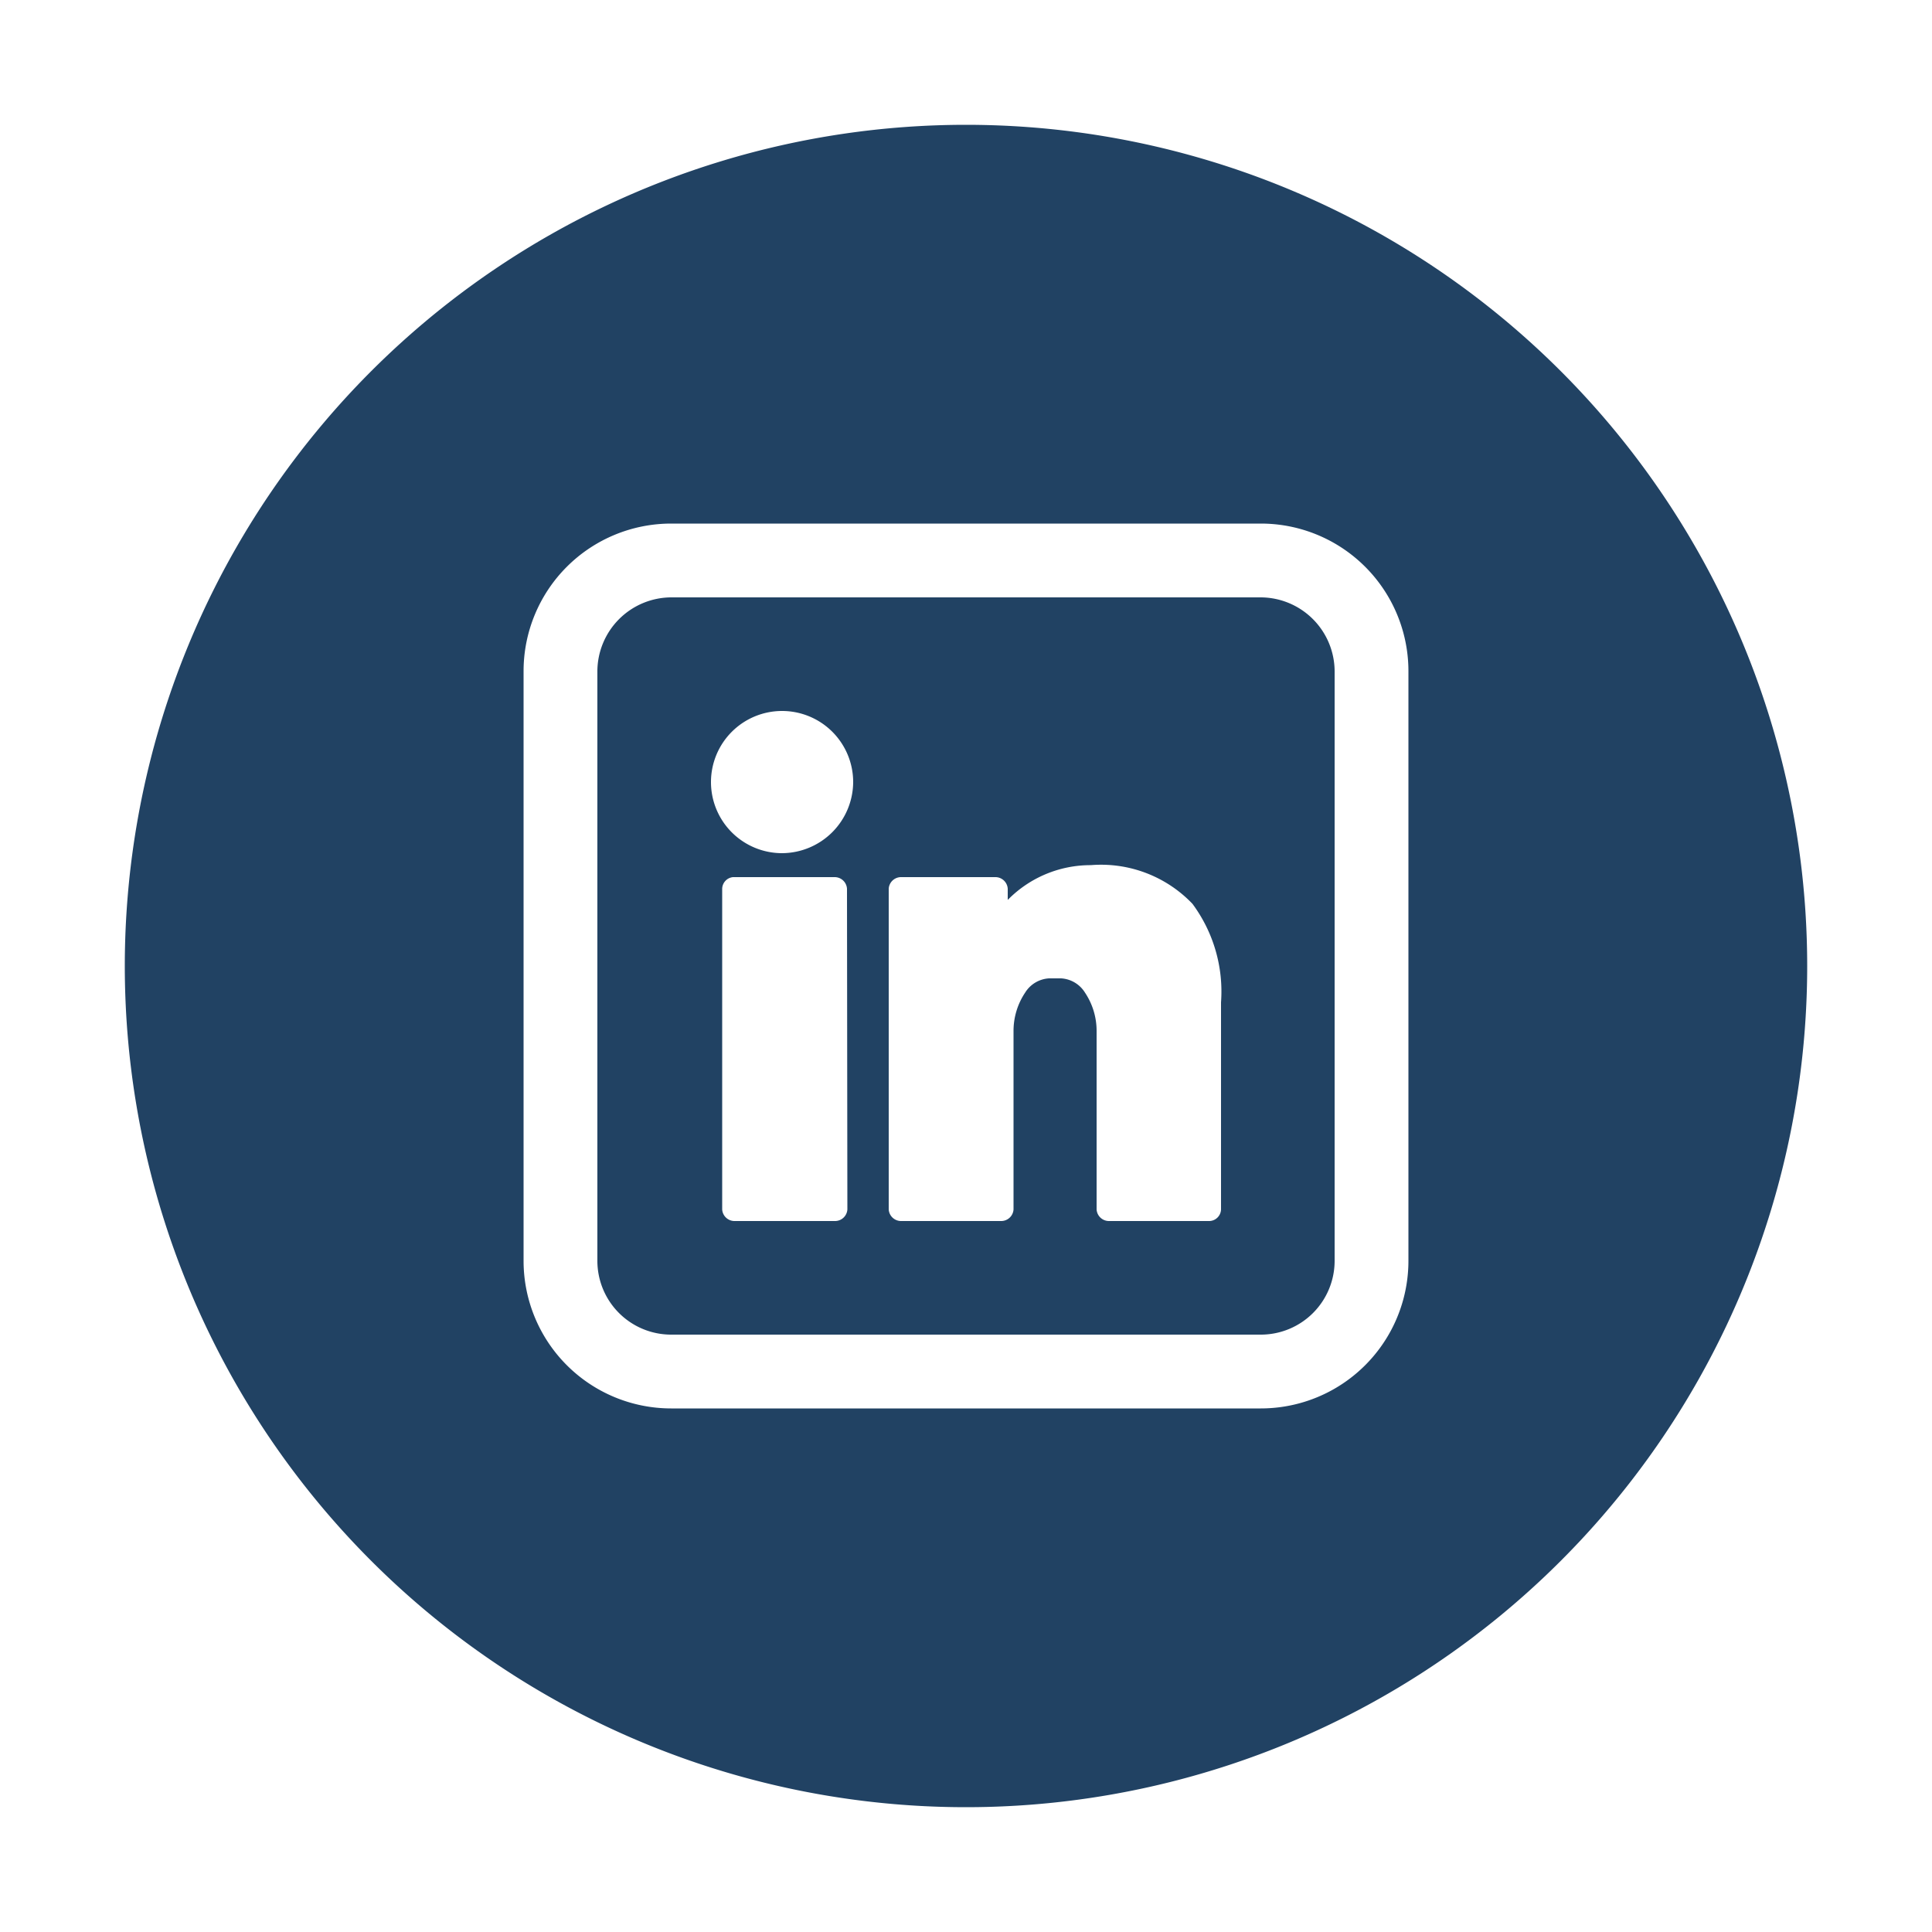
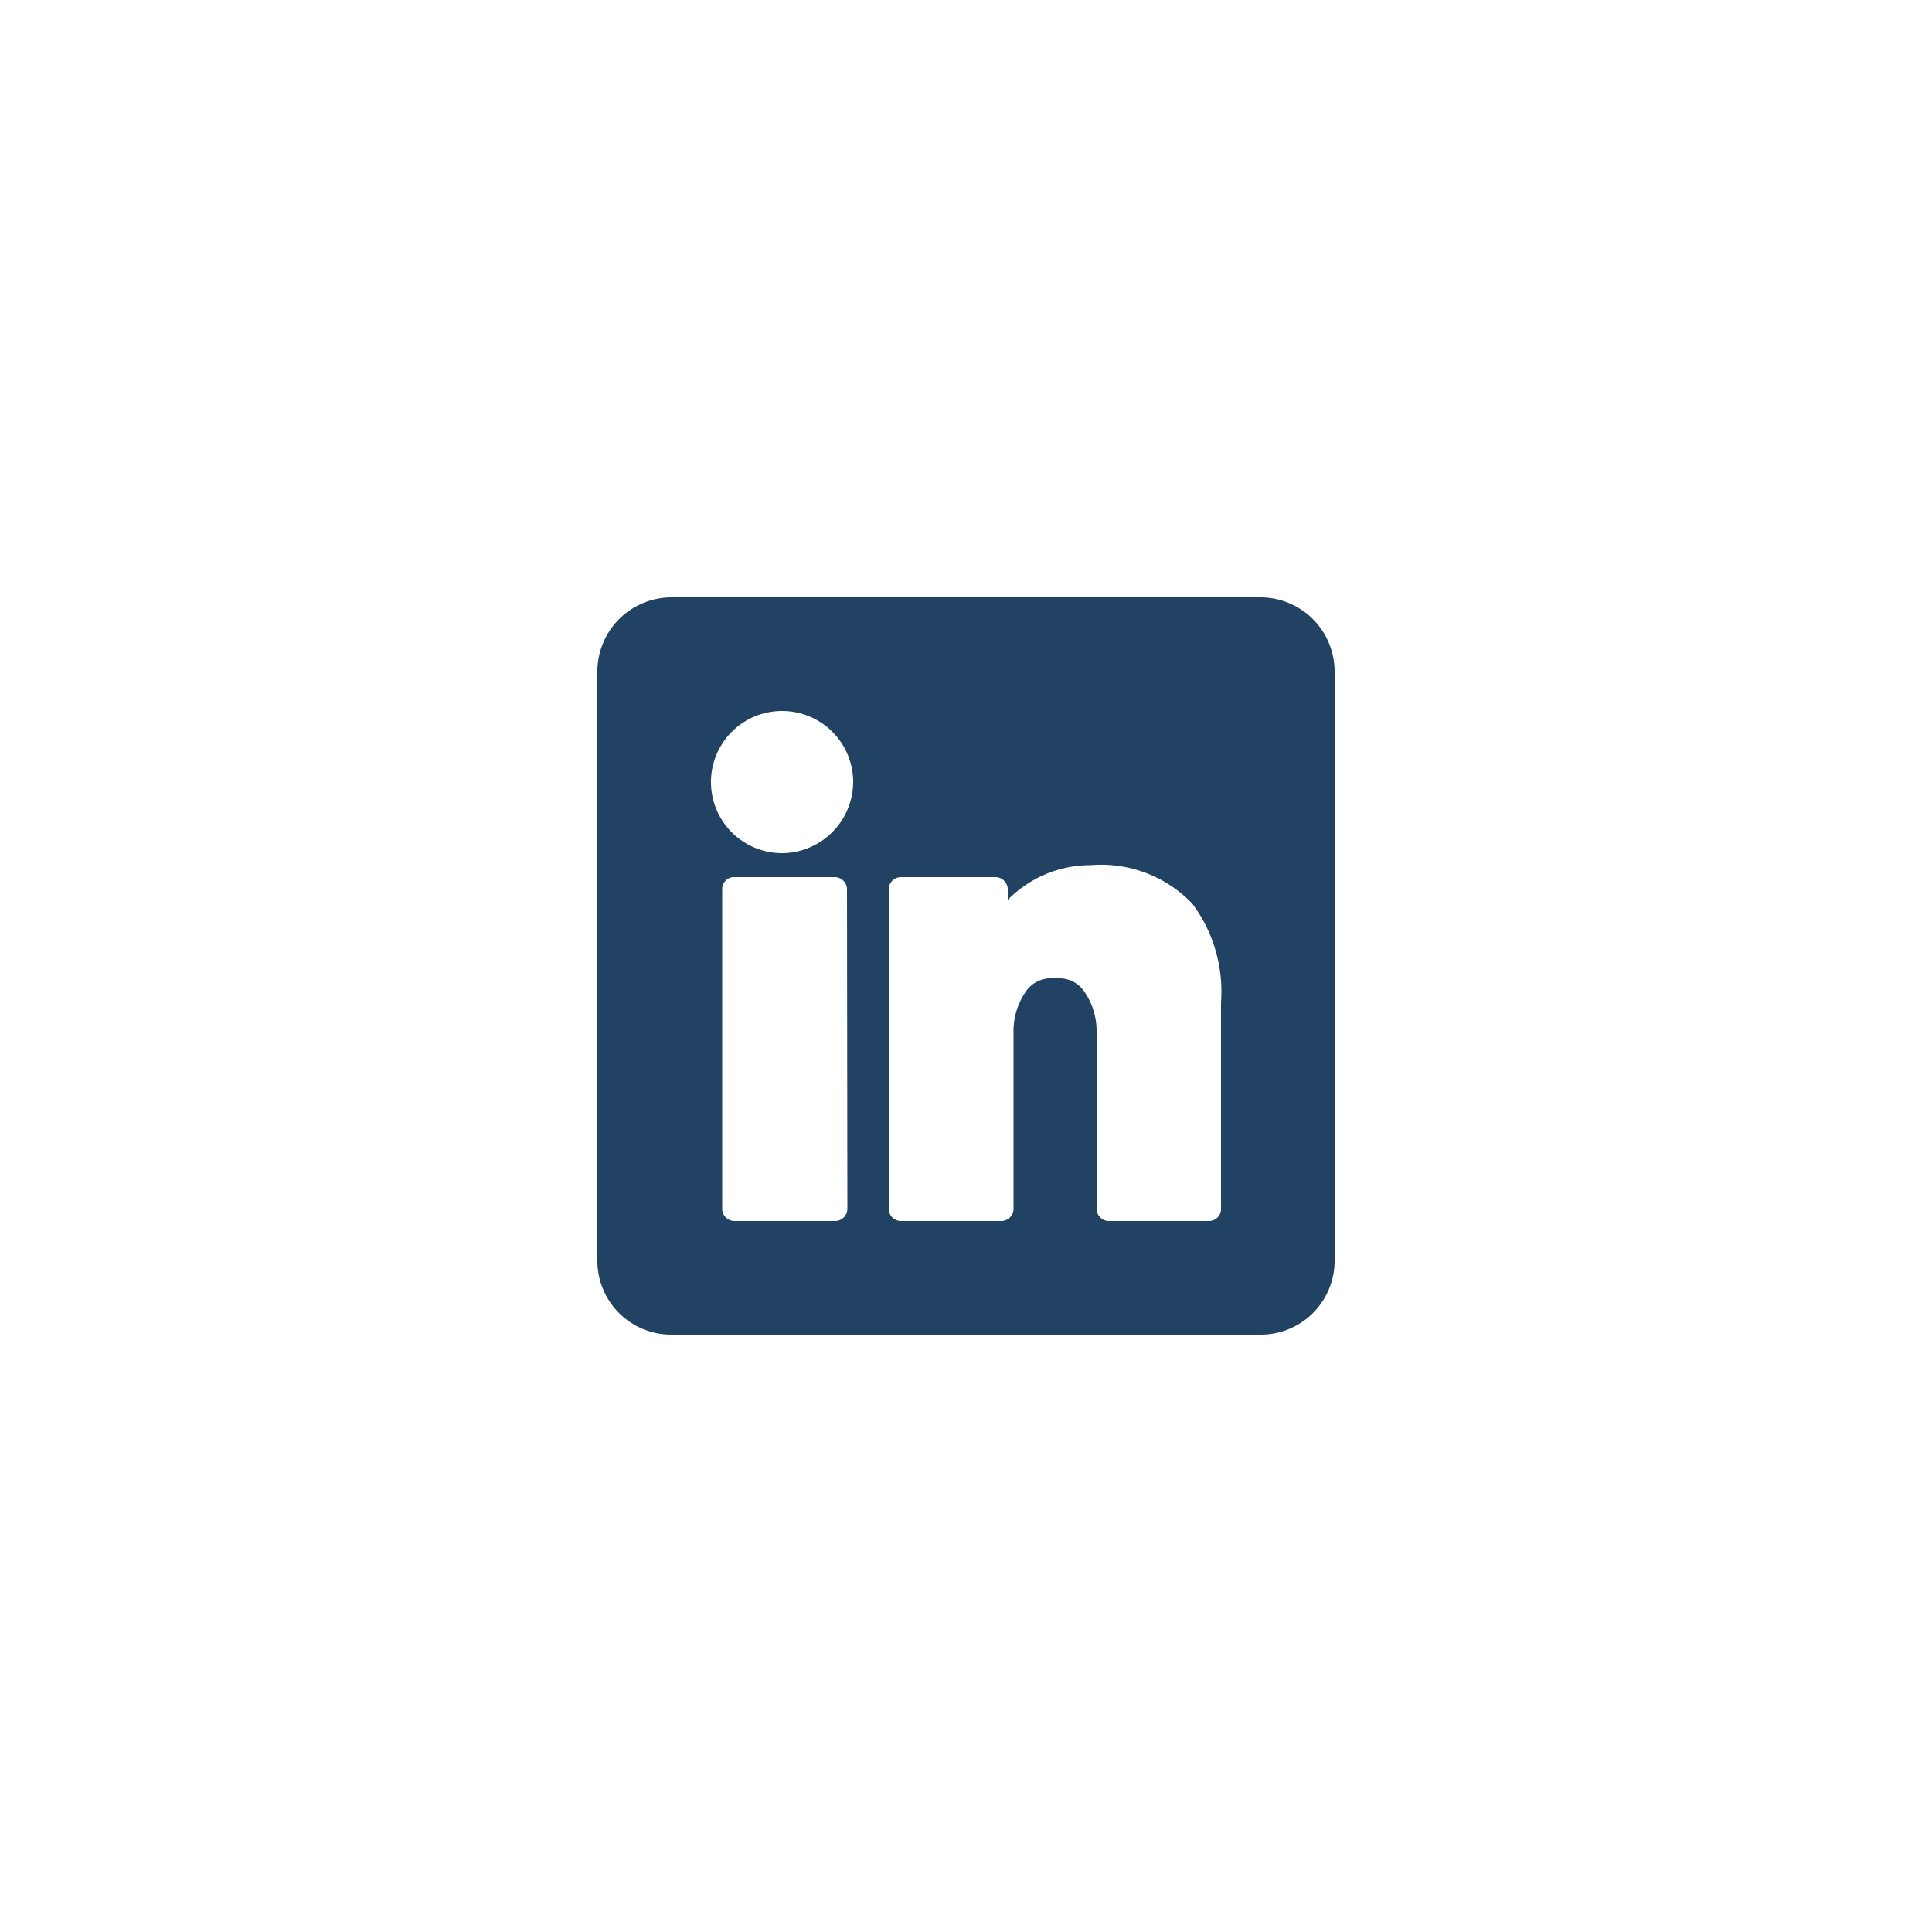
<svg xmlns="http://www.w3.org/2000/svg" id="Ebene_1" data-name="Ebene 1" viewBox="0 0 50 50">
  <defs>
    <style>.cls-1{fill:#214263;}</style>
  </defs>
-   <path class="cls-1" d="M25,3.23A21.77,21.77,0,1,0,46.77,25,21.77,21.77,0,0,0,25,3.23Zm11.45,29.4a3.82,3.82,0,0,1-3.82,3.82H17.37a3.82,3.82,0,0,1-3.82-3.82V17.37a3.82,3.82,0,0,1,3.82-3.82H32.63a3.82,3.82,0,0,1,3.82,3.82Z" />
  <path class="cls-1" d="M32.63,15.46H17.37a1.92,1.92,0,0,0-1.91,1.91V32.63a1.91,1.91,0,0,0,1.91,1.91H32.63a1.91,1.91,0,0,0,1.91-1.91V17.37A1.92,1.92,0,0,0,32.63,15.46ZM21.93,31.3a.32.32,0,0,1-.31.3H19a.32.32,0,0,1-.31-.3V23a.31.31,0,0,1,.28-.3h2.64a.32.32,0,0,1,.31.3Zm-1.69-9.22a1.84,1.84,0,1,1,1.84-1.84A1.85,1.85,0,0,1,20.24,22.08ZM31.6,31.3a.31.31,0,0,1-.3.3H28.69a.32.32,0,0,1-.31-.3V26.69a1.78,1.78,0,0,0-.3-1,.78.78,0,0,0-.62-.37h-.31a.78.78,0,0,0-.62.37,1.78,1.78,0,0,0-.3,1V31.3a.32.32,0,0,1-.31.3H23.31a.32.32,0,0,1-.31-.3V23a.32.32,0,0,1,.31-.3h2.46a.32.32,0,0,1,.31.3v.29a3,3,0,0,1,2.15-.9,3.27,3.27,0,0,1,2.63,1,3.81,3.81,0,0,1,.74,2.55Z" />
</svg>